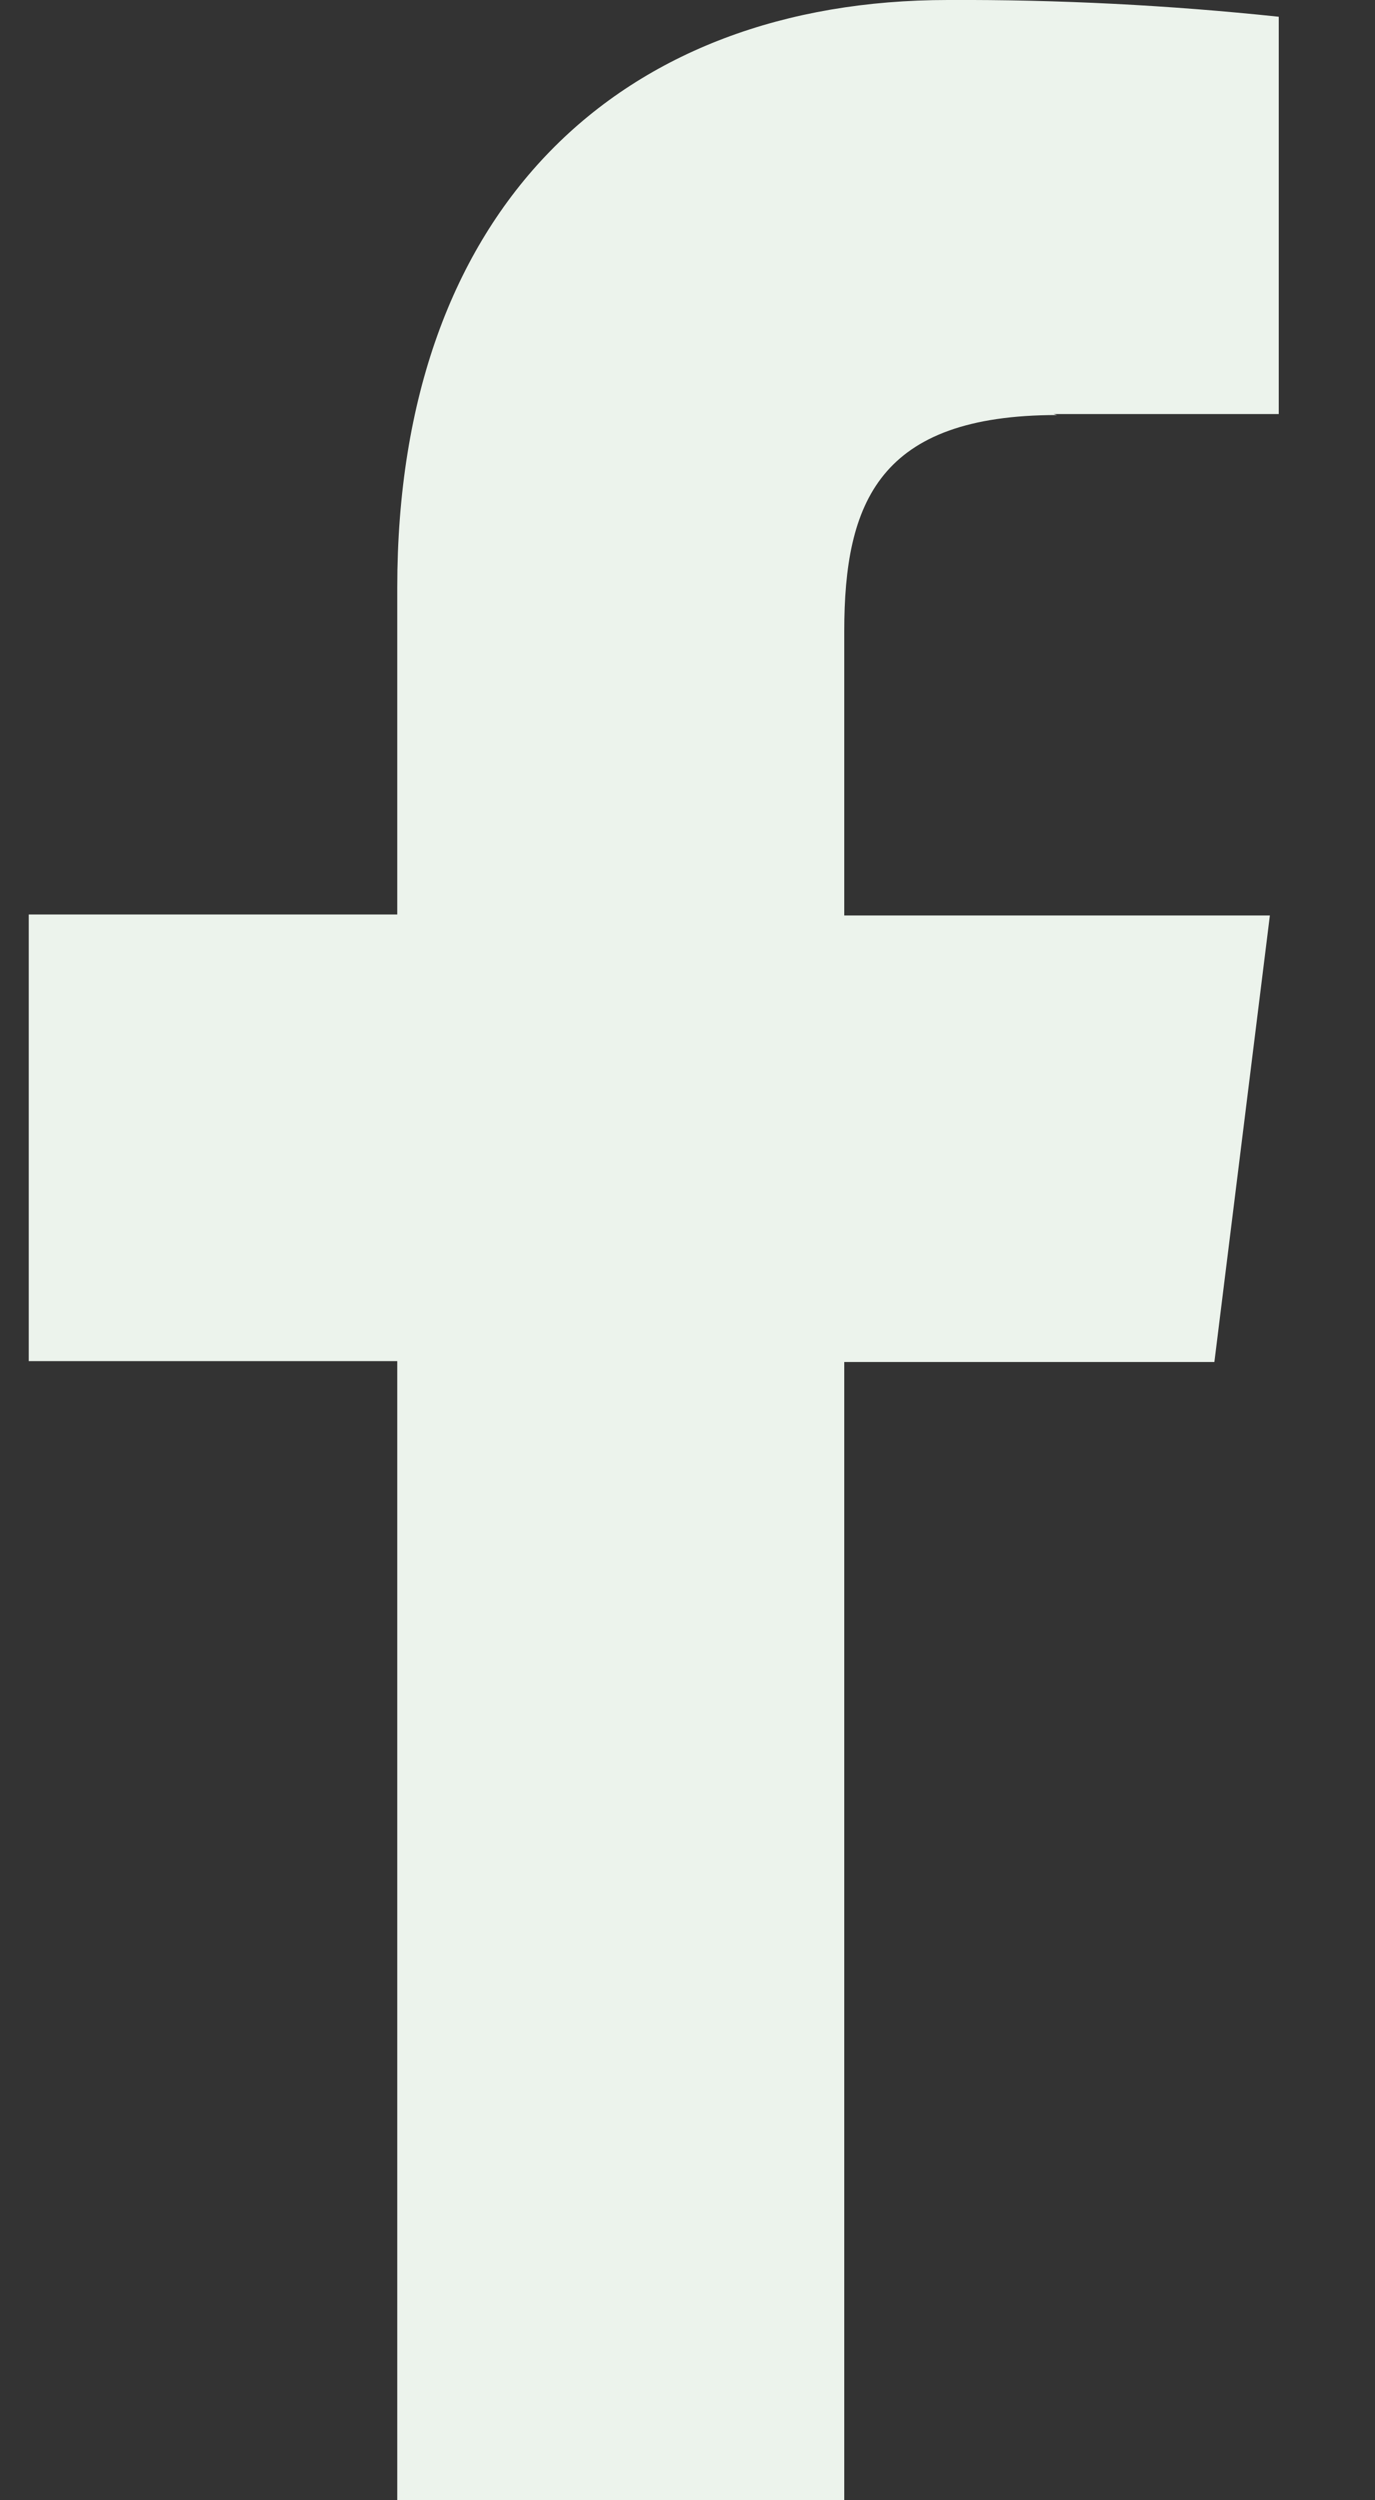
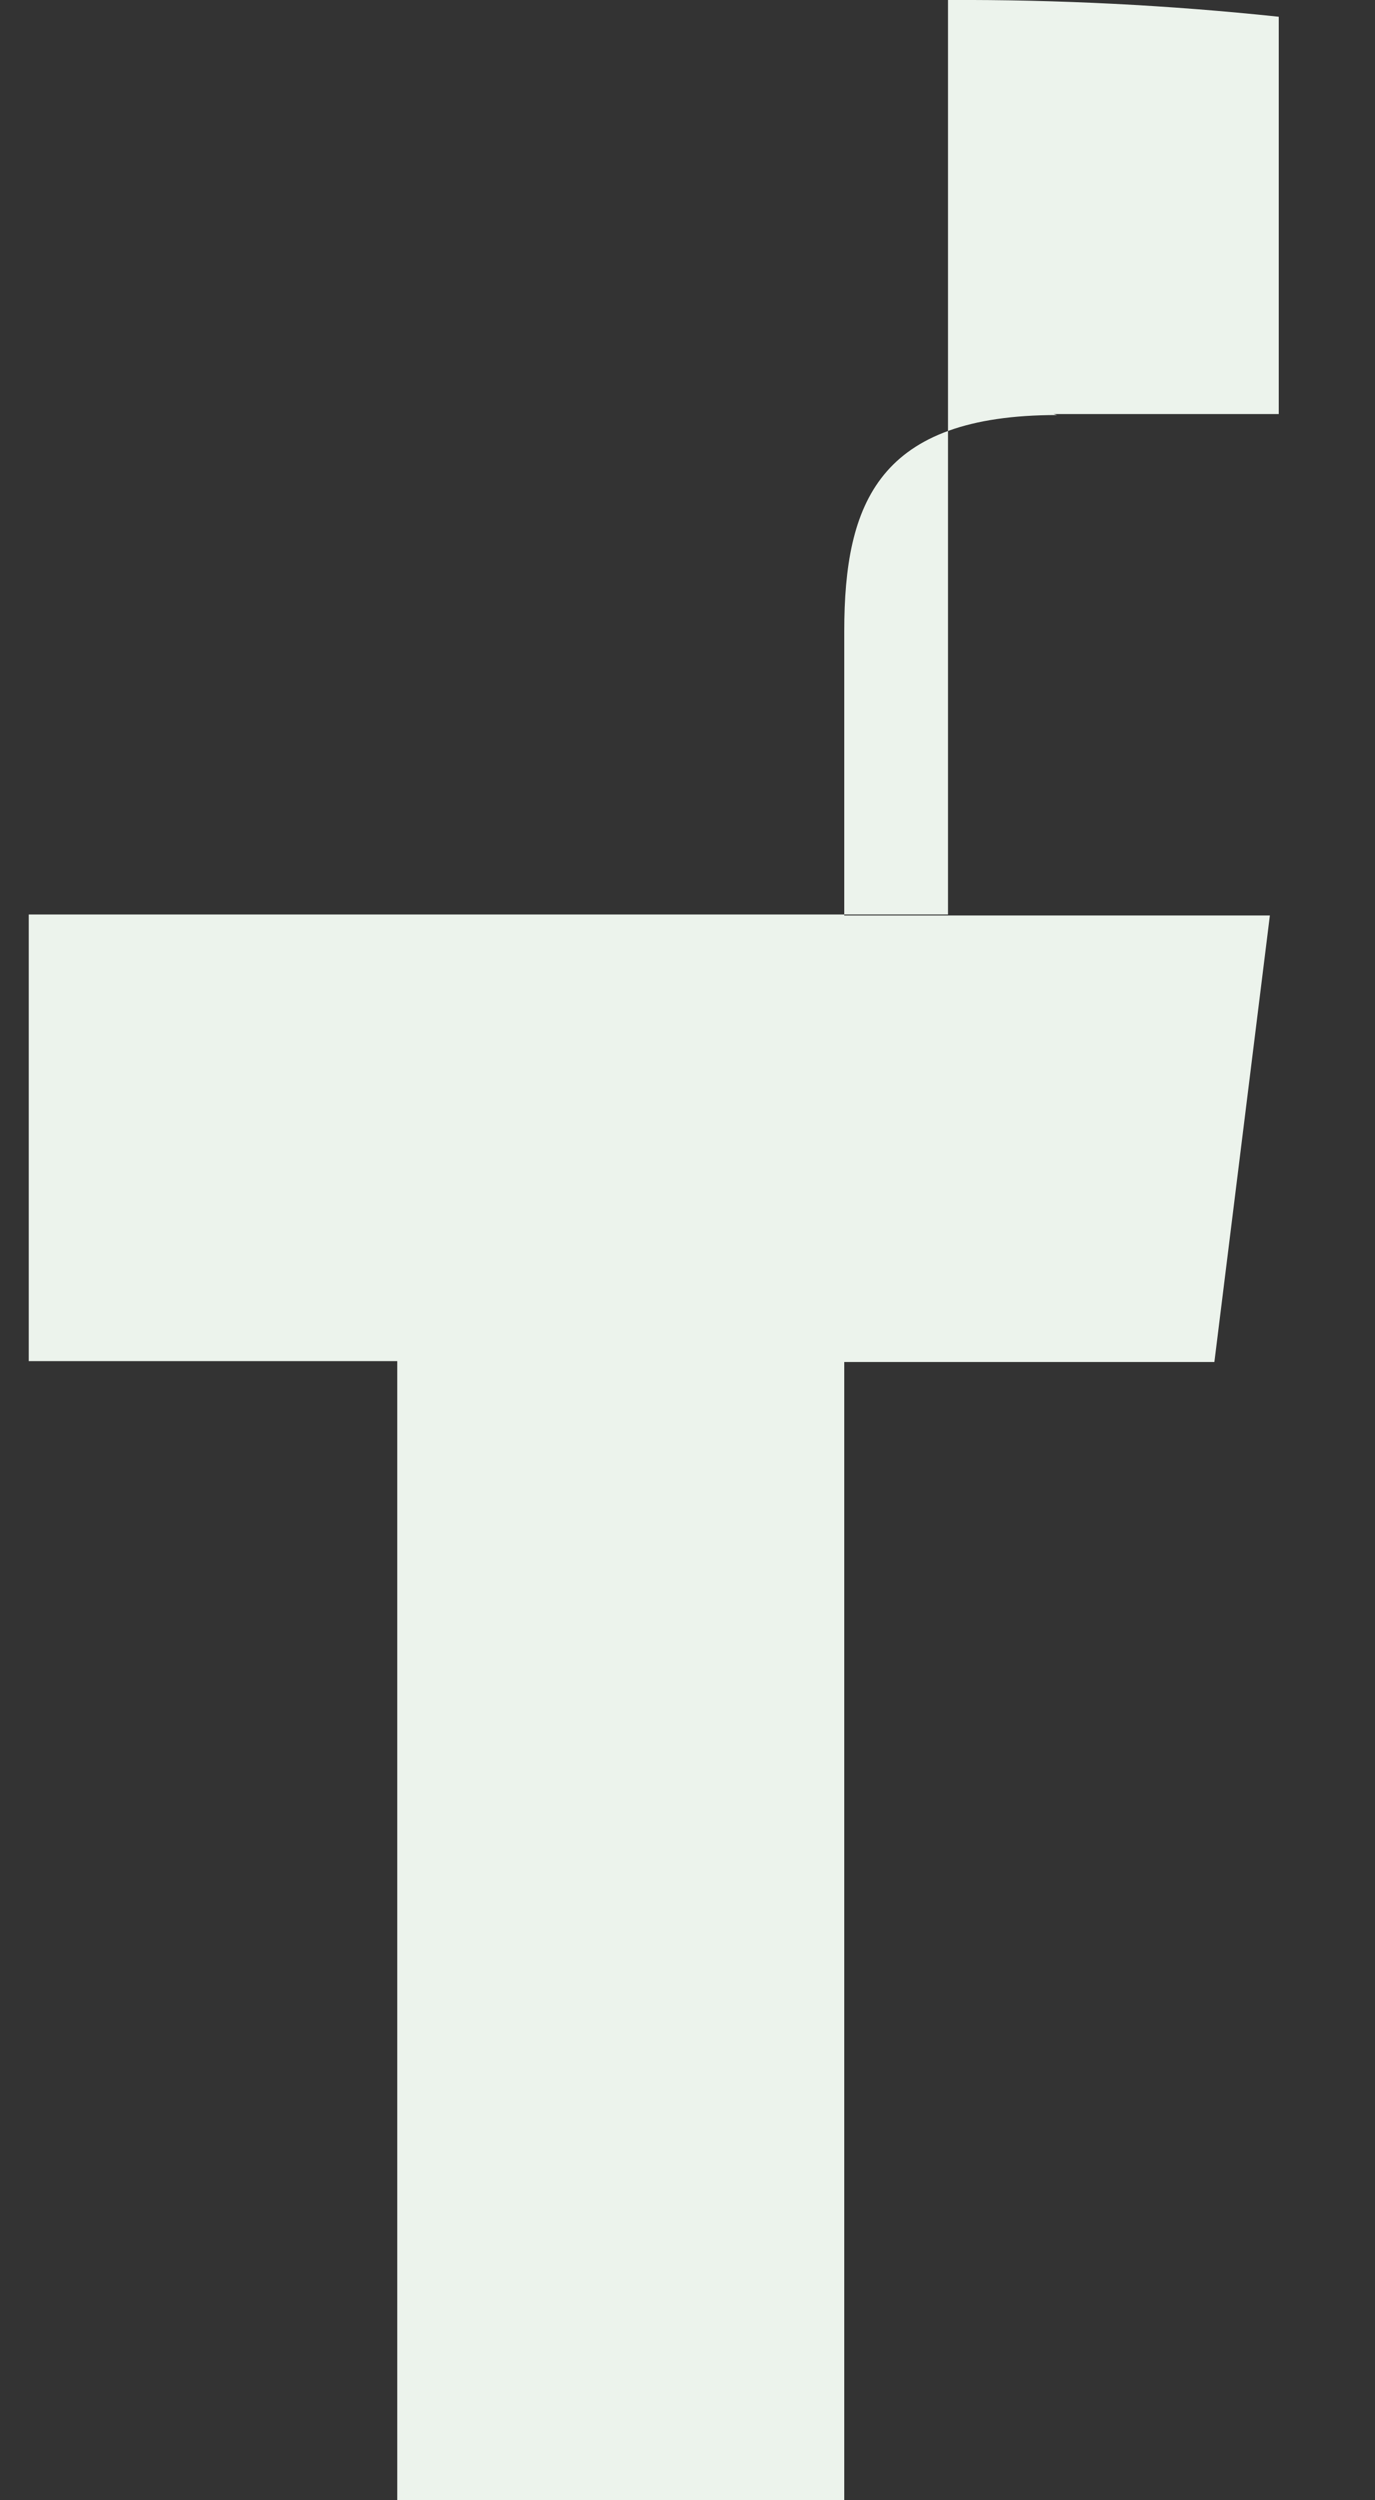
<svg xmlns="http://www.w3.org/2000/svg" width="11" height="20" viewBox="0 0 11 20" fill="none">
  <rect x="0" y="0" width="11" height="20" fill="#333333" stroke="none" />
-   <path d="M8.428 3.312H10.23V0.134C9.351 0.041 8.468 -0.004 7.584 0C4.973 0 3.178 1.656 3.178 4.701V7.315H0.23V10.888H3.178V20H6.754V10.895H9.715L10.159 7.323H6.754V5.05C6.754 4.018 7.033 3.32 8.457 3.32" fill="#ECF3EC" />
+   <path d="M8.428 3.312H10.23V0.134C9.351 0.041 8.468 -0.004 7.584 0V7.315H0.23V10.888H3.178V20H6.754V10.895H9.715L10.159 7.323H6.754V5.05C6.754 4.018 7.033 3.32 8.457 3.32" fill="#ECF3EC" />
</svg>